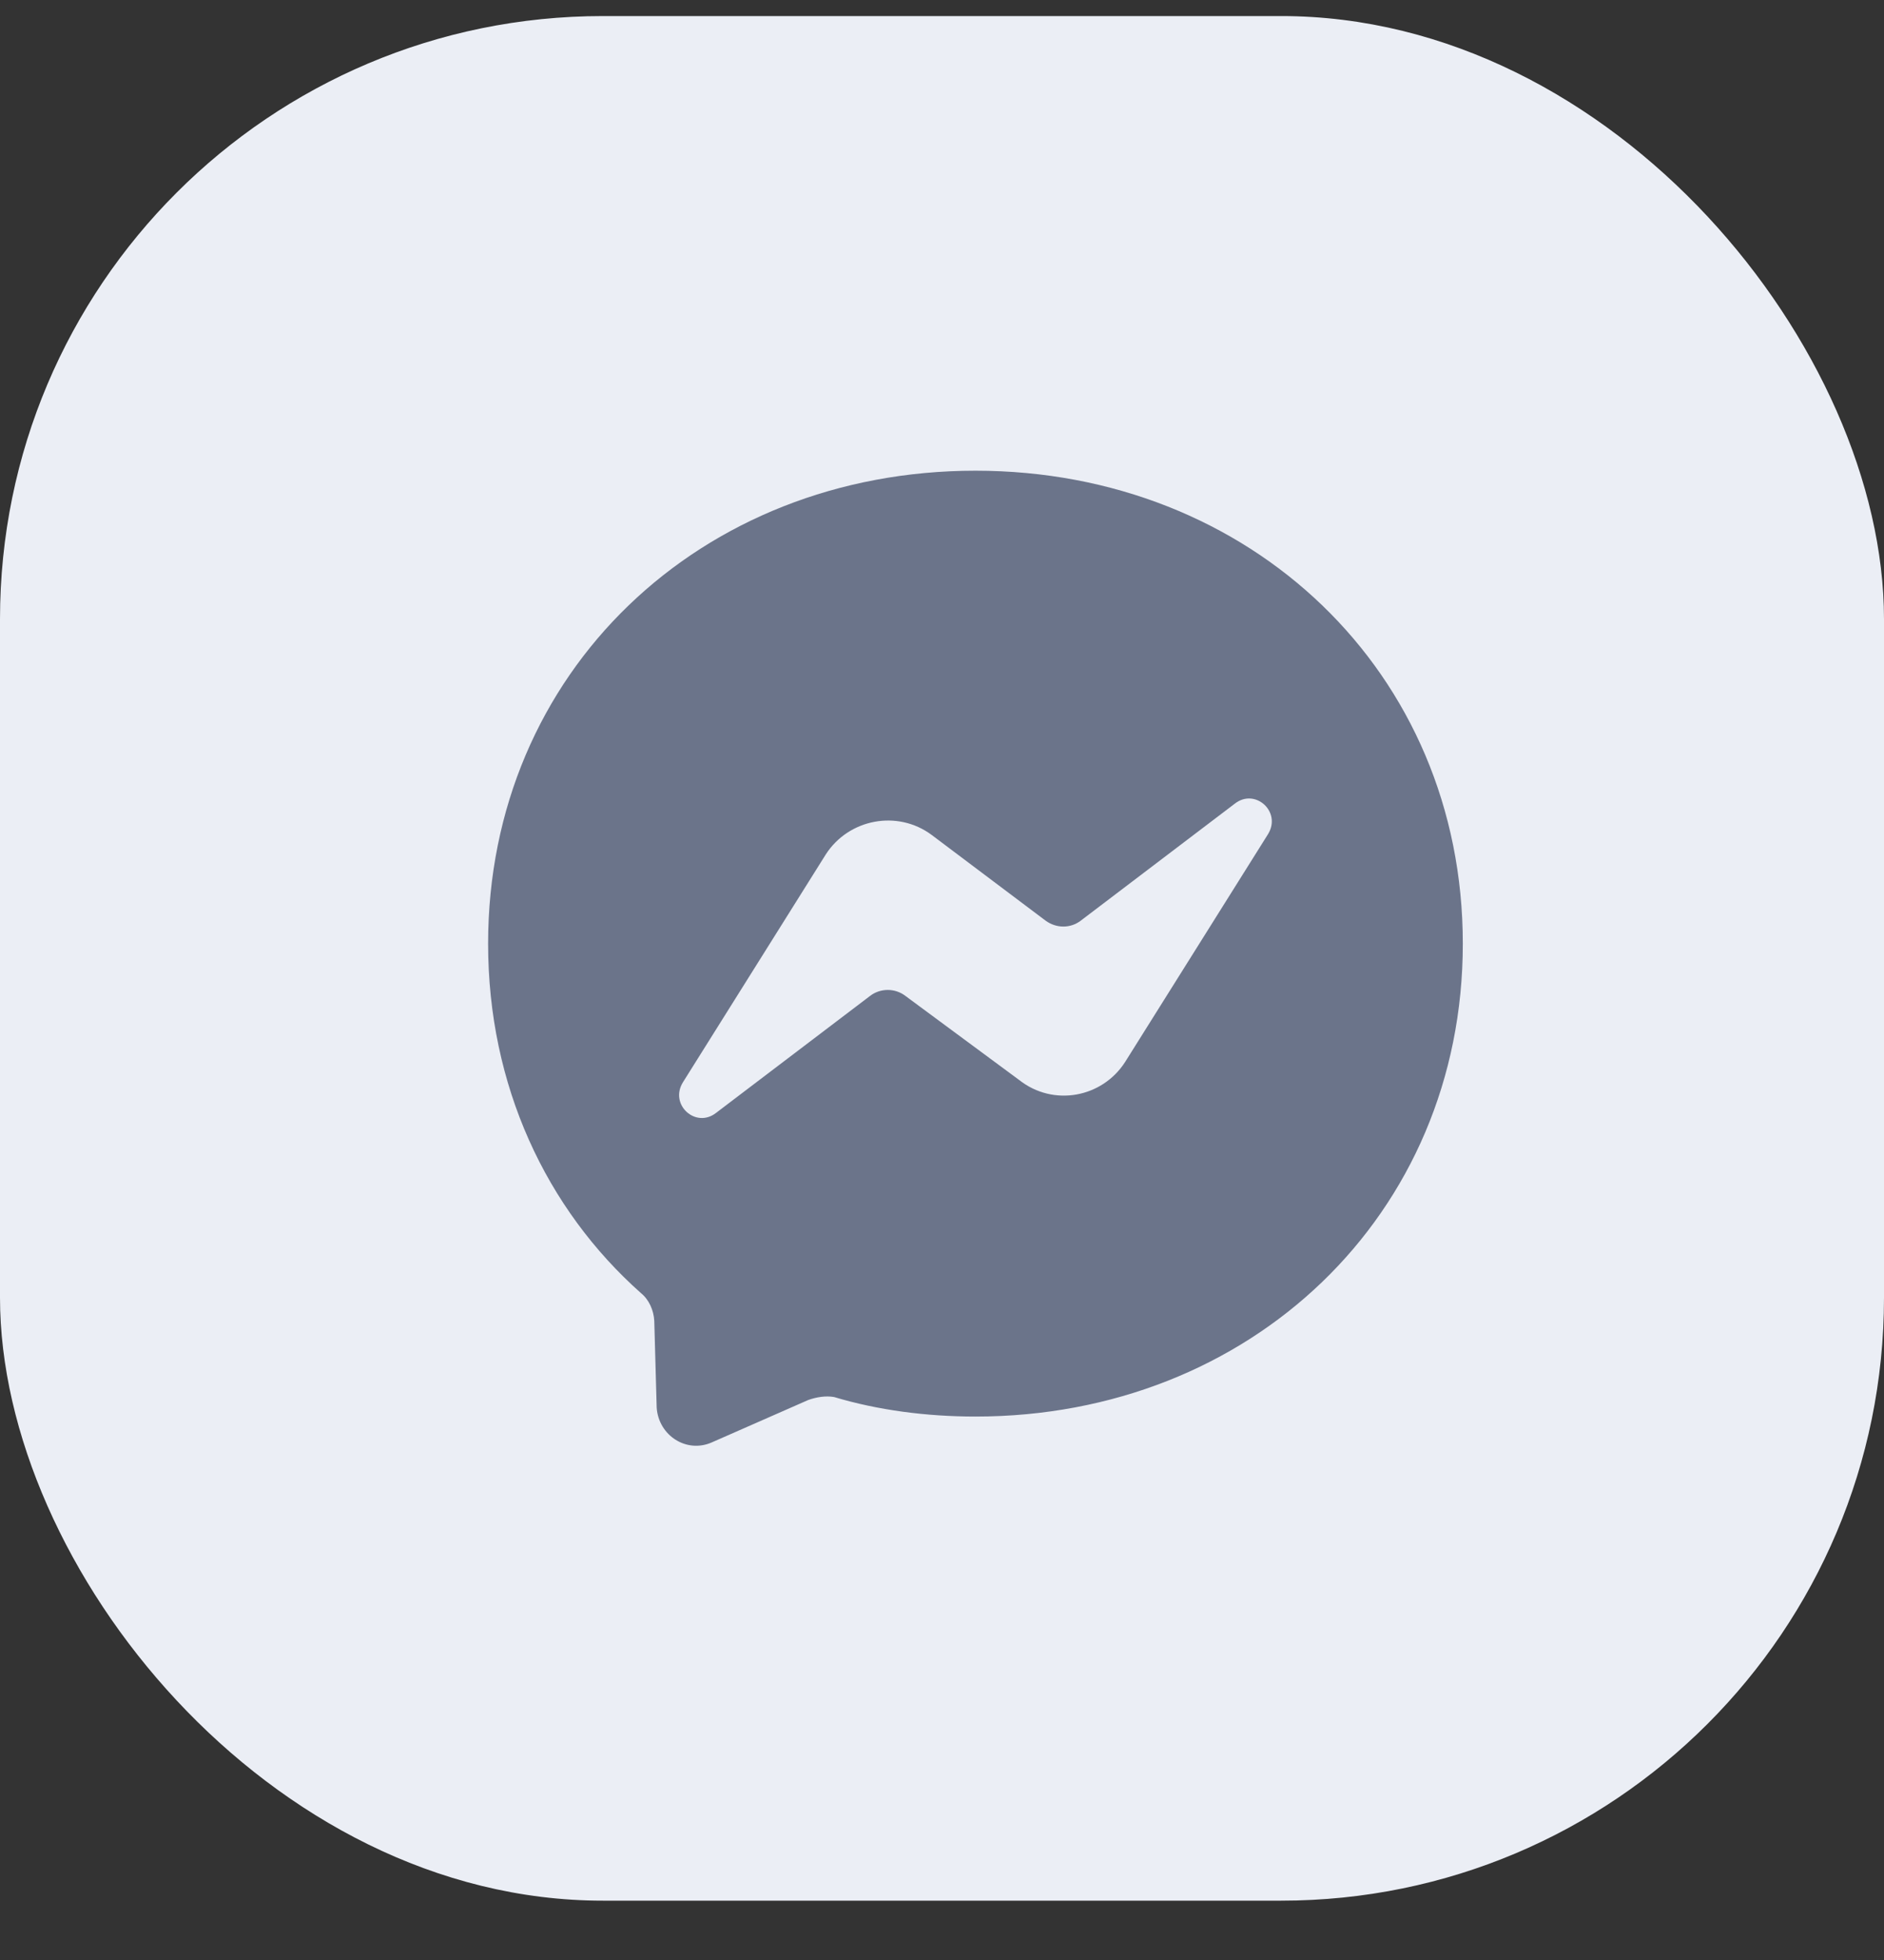
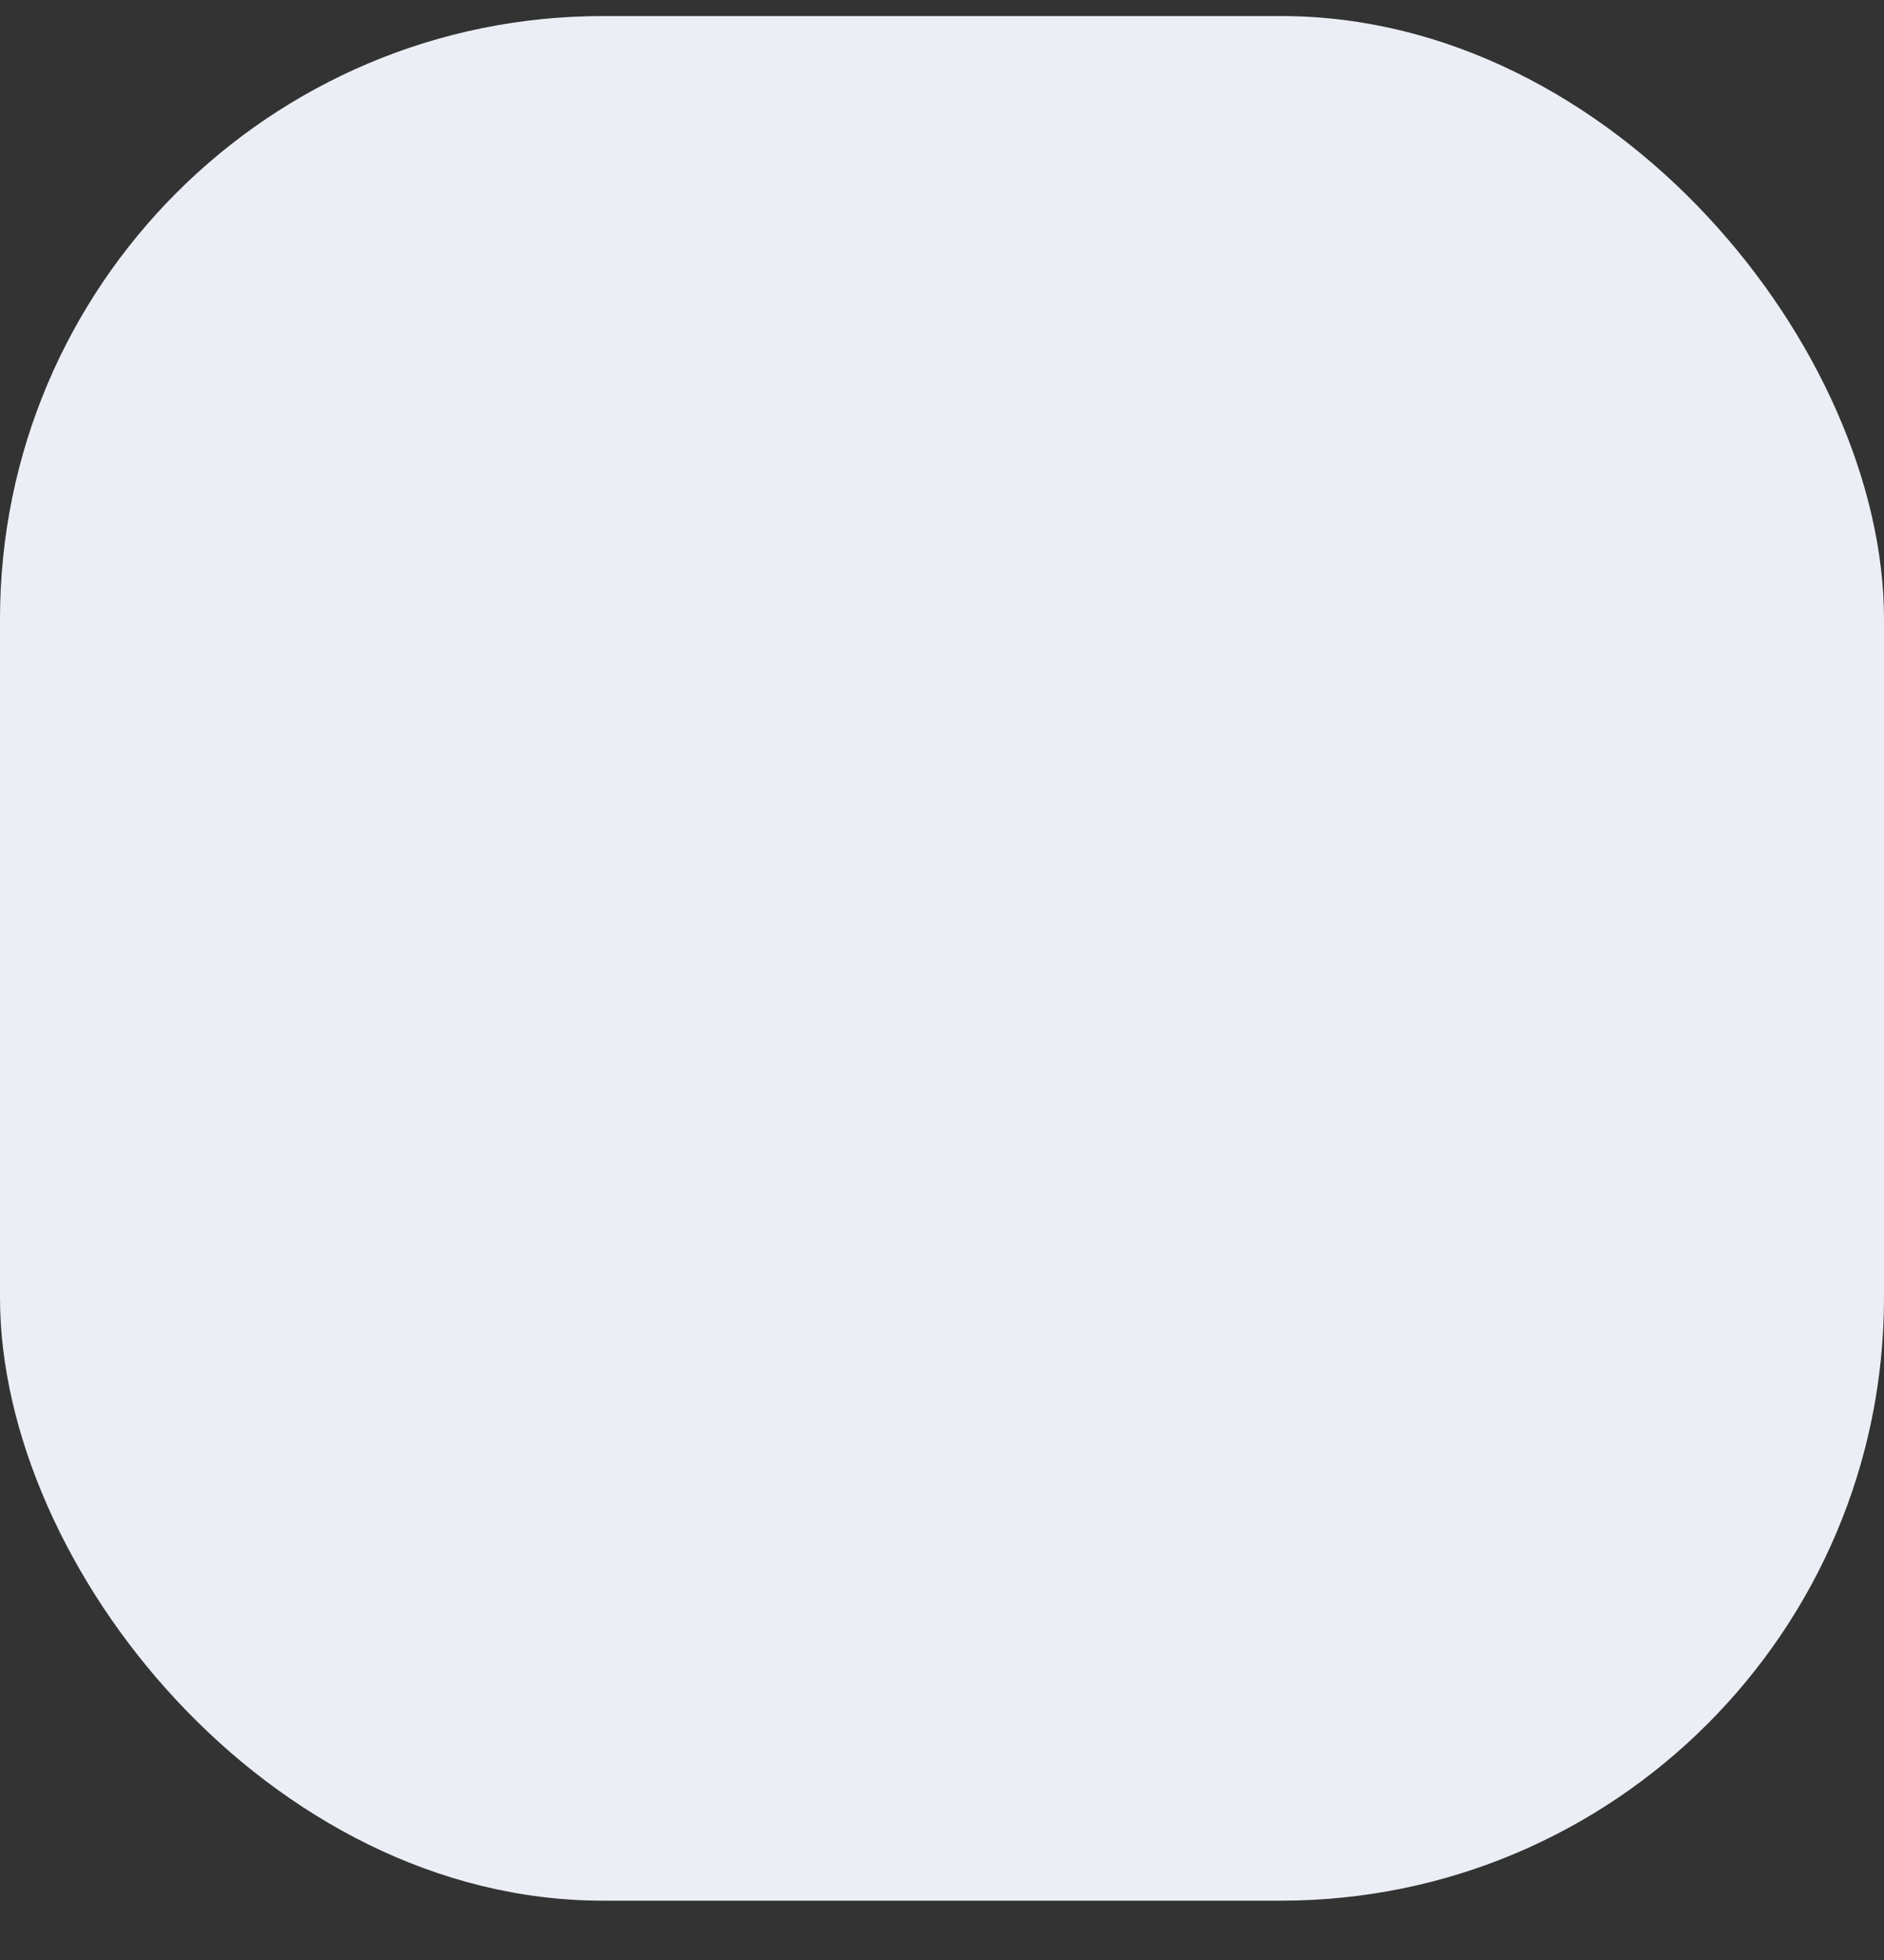
<svg xmlns="http://www.w3.org/2000/svg" width="25" height="26" viewBox="0 0 25 26" fill="none">
  <rect x="0" y="0" width="25" height="26" fill="#333333" stroke="none" />
  <rect y="0.213" width="25" height="25" rx="8" fill="#EBEEF5" />
  <g clip-path="url(#clip0_2776_18996)">
-     <path d="M12.944 6.244C9.296 6.244 6.477 8.915 6.477 12.518C6.477 14.399 7.246 16.036 8.507 17.155C8.611 17.239 8.675 17.381 8.682 17.523L8.714 18.674C8.74 19.043 9.109 19.282 9.445 19.134L10.726 18.571C10.836 18.532 10.958 18.513 11.068 18.532C11.65 18.707 12.297 18.791 12.944 18.791C16.591 18.791 19.411 16.12 19.411 12.518C19.411 8.915 16.591 6.244 12.944 6.244ZM16.824 11.069L14.929 14.089C14.625 14.561 13.979 14.684 13.526 14.328L12.013 13.21C11.877 13.106 11.683 13.106 11.547 13.21L9.503 14.762C9.232 14.975 8.876 14.652 9.064 14.354L10.958 11.334C11.262 10.862 11.909 10.739 12.362 11.075L13.875 12.213C14.018 12.317 14.205 12.317 14.341 12.213L16.385 10.661C16.656 10.448 17.012 10.771 16.824 11.069Z" fill="#6B748A" />
-   </g>
+     </g>
  <defs>
    <clipPath id="clip0_2776_18996">
      <rect width="16.667" height="16.667" fill="white" transform="translate(4.164 4.379)" />
    </clipPath>
  </defs>
</svg>